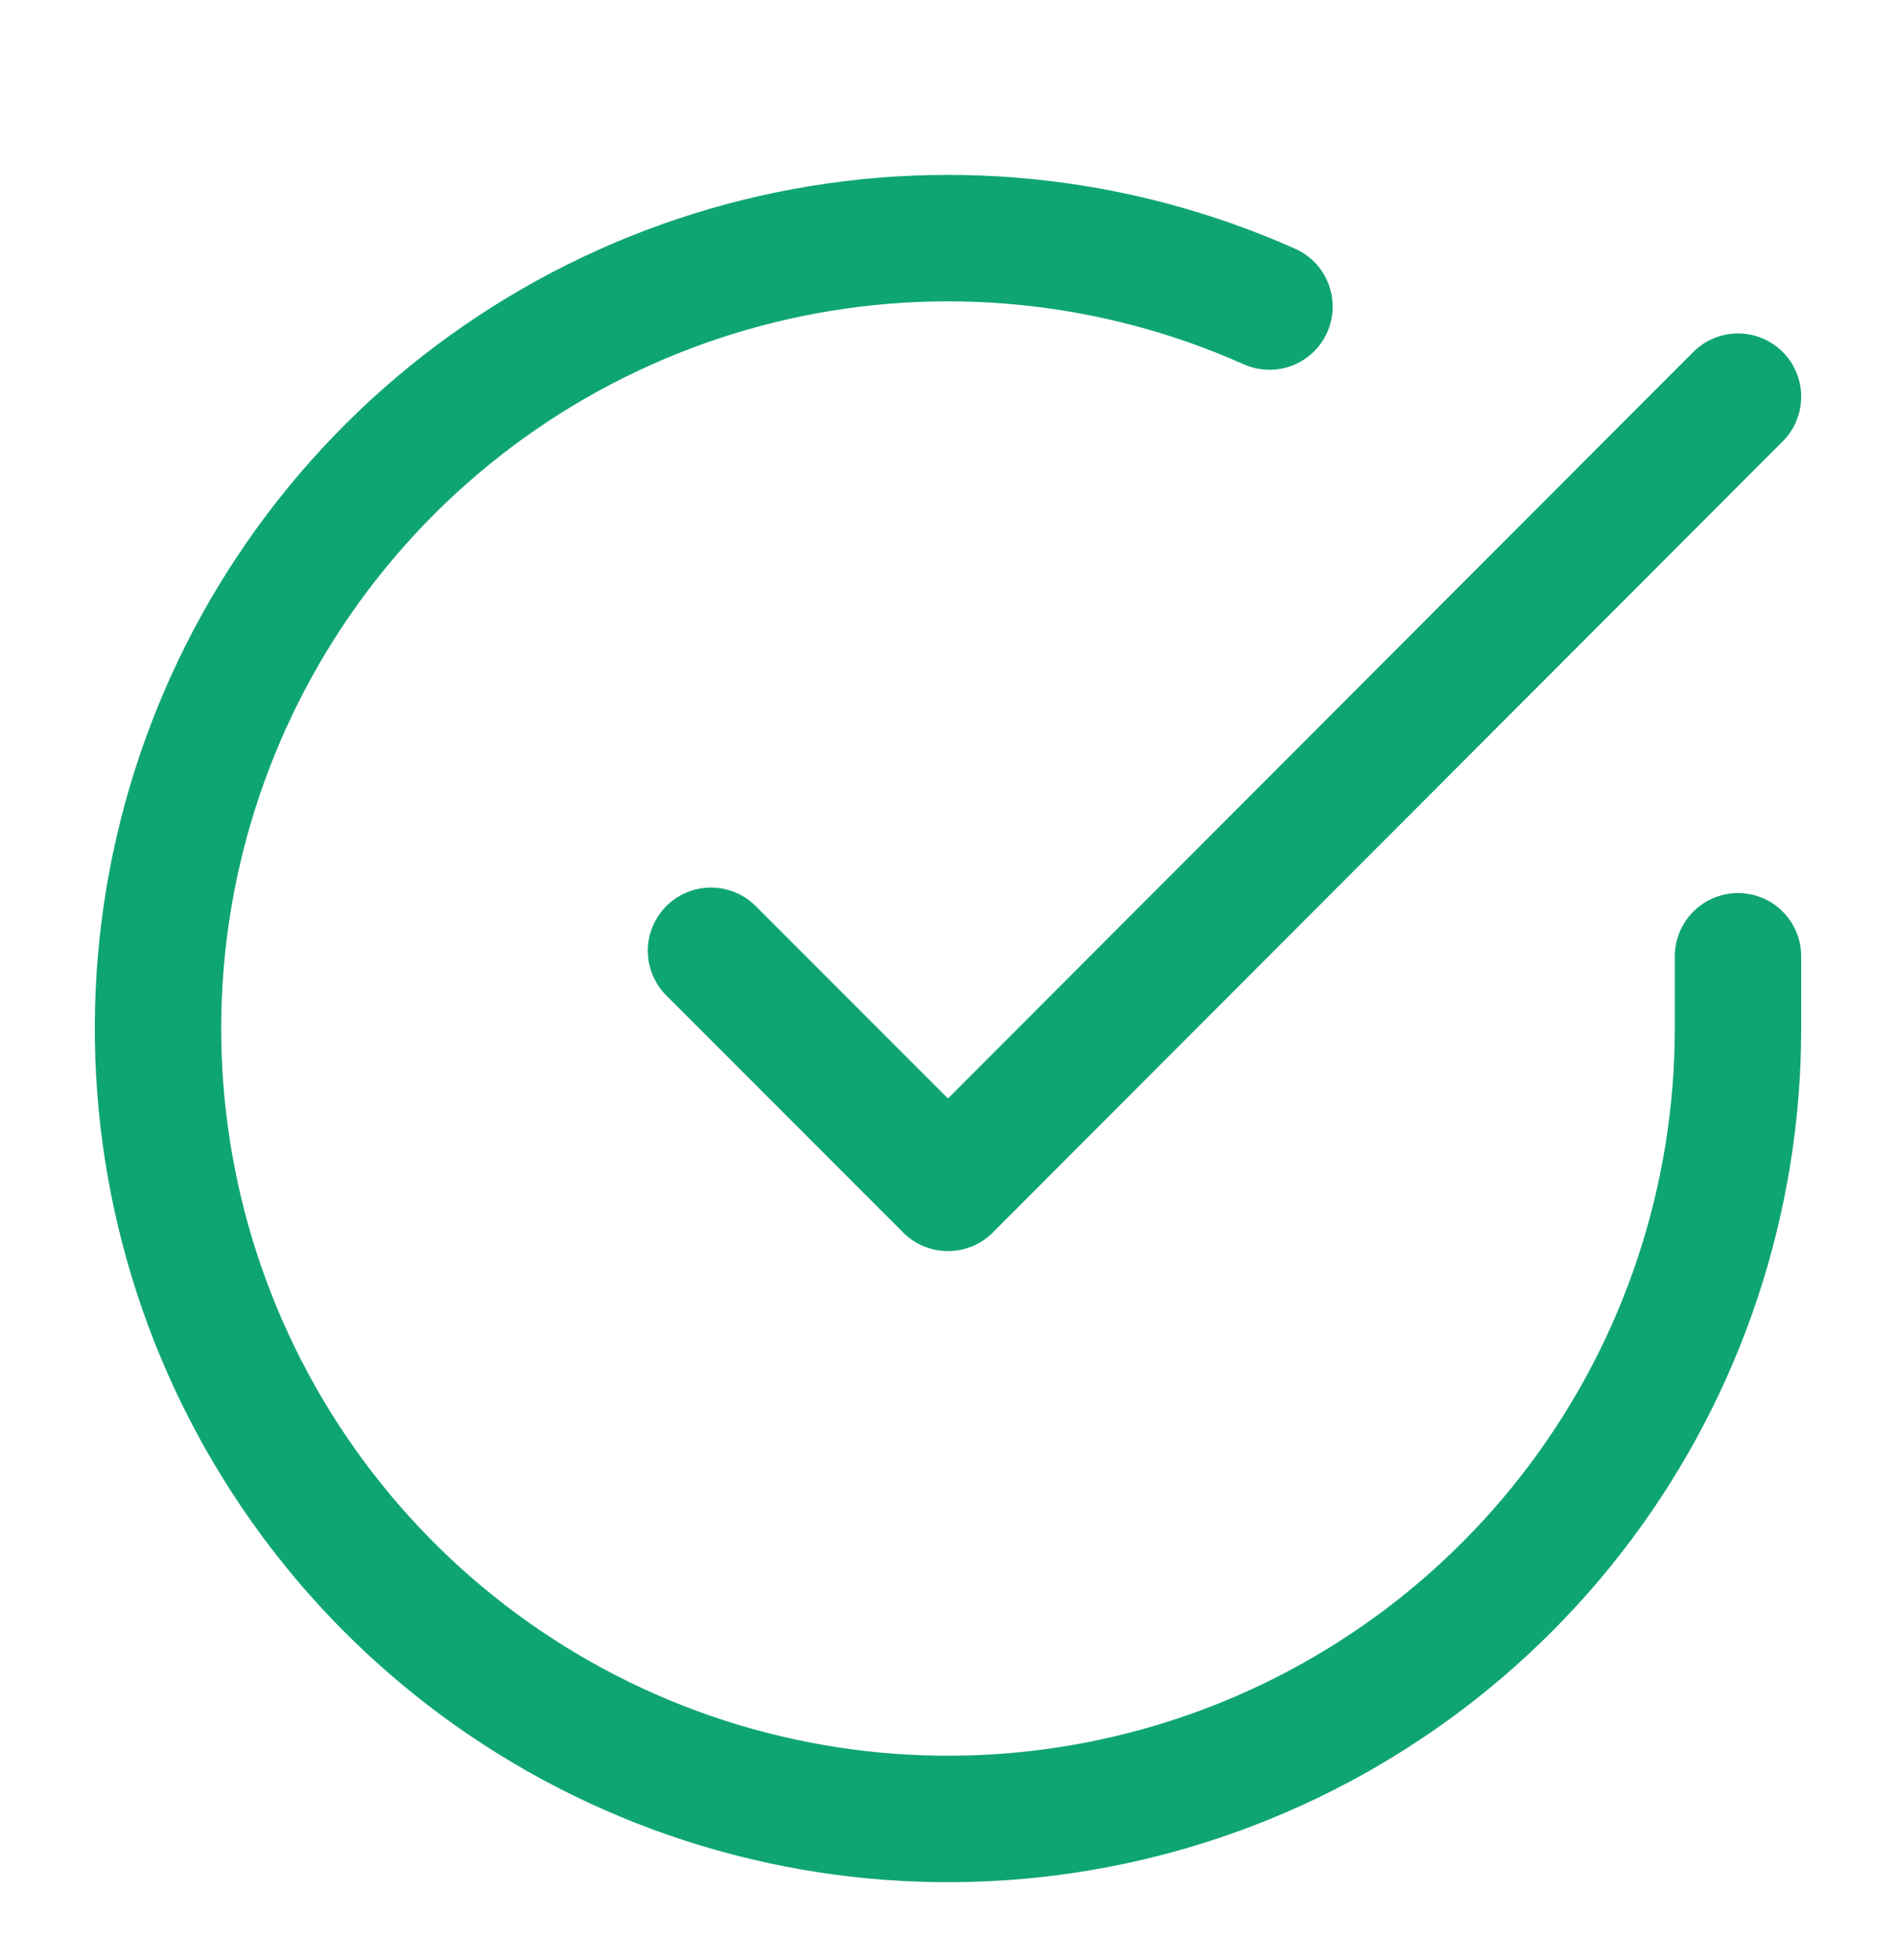
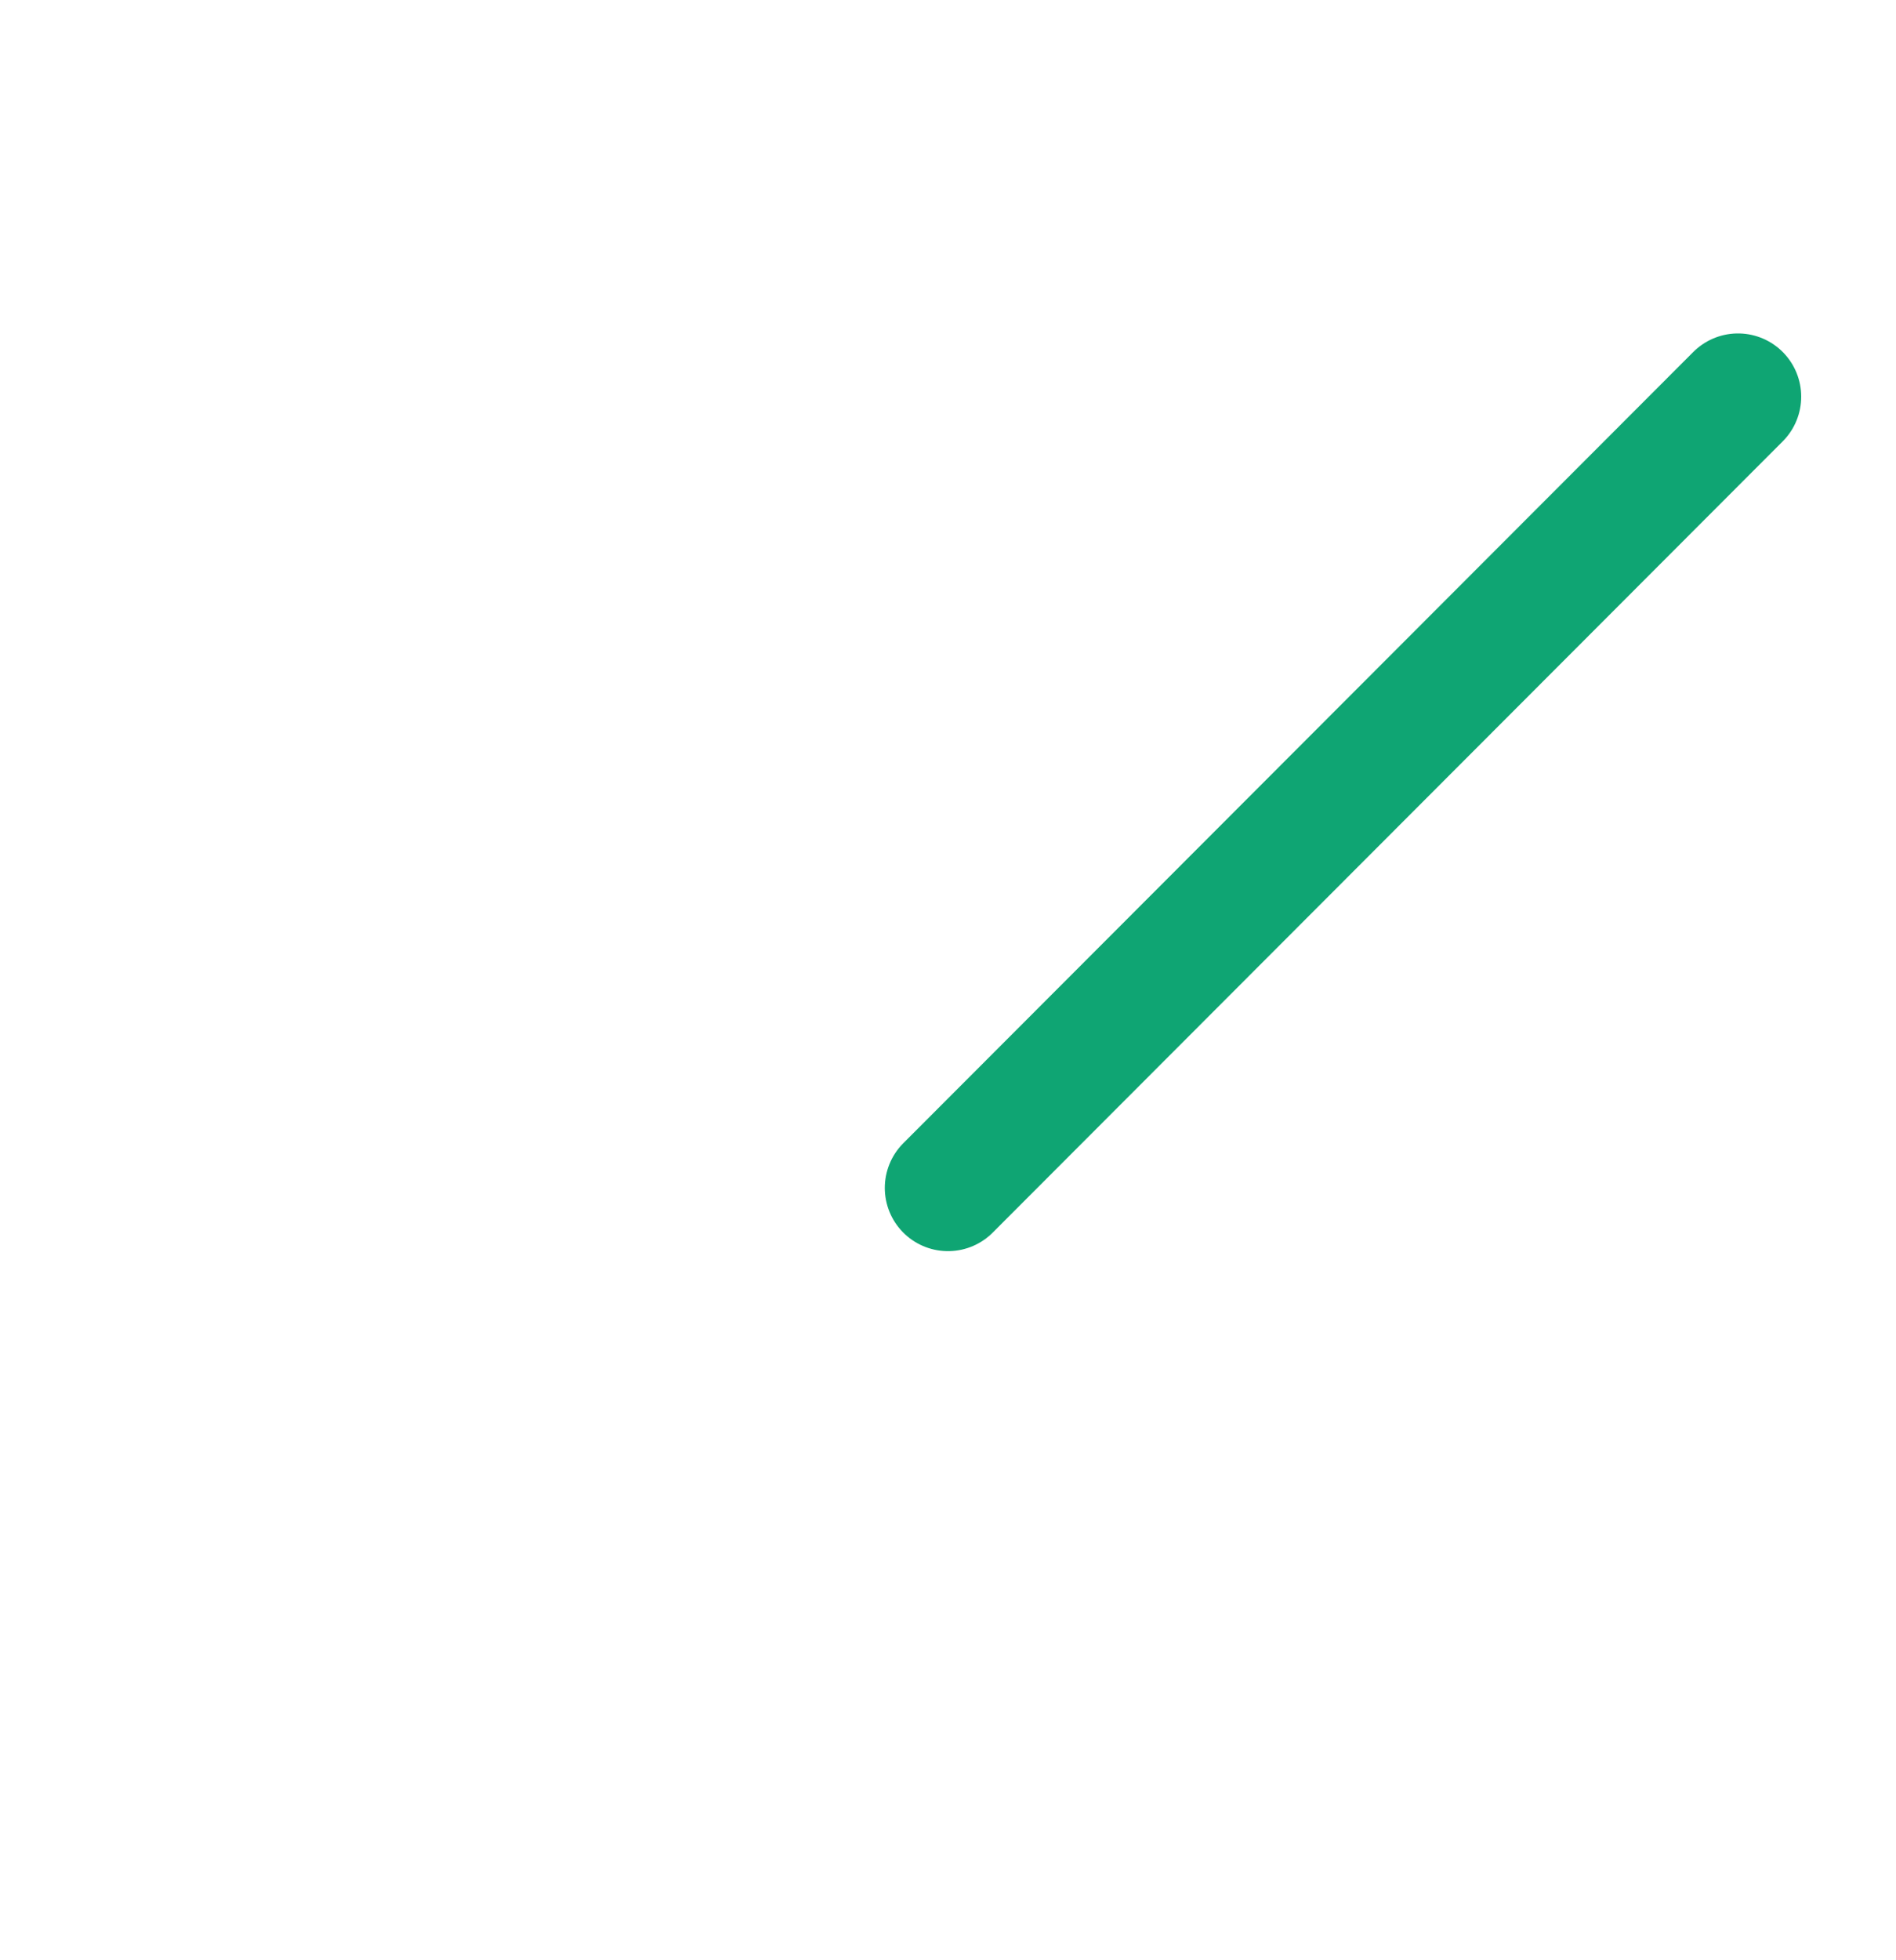
<svg xmlns="http://www.w3.org/2000/svg" width="30" height="31" viewBox="0 0 30 31" fill="none">
-   <path d="M27.5 15.123V16.273C27.498 18.968 26.626 21.591 25.012 23.75C23.398 25.909 21.129 27.488 18.544 28.253C15.959 29.017 13.197 28.925 10.668 27.991C8.14 27.057 5.981 25.33 4.514 23.069C3.047 20.808 2.35 18.133 2.527 15.443C2.704 12.754 3.747 10.193 5.498 8.144C7.249 6.095 9.616 4.667 12.245 4.073C14.874 3.479 17.625 3.751 20.087 4.848" stroke="#0FA573" stroke-width="2" stroke-linecap="round" stroke-linejoin="round" />
-   <path d="M27.5 6.273L15 18.786L11.25 15.036" stroke="#0FA573" stroke-width="2" stroke-linecap="round" stroke-linejoin="round" />
+   <path d="M27.5 6.273L15 18.786" stroke="#0FA573" stroke-width="2" stroke-linecap="round" stroke-linejoin="round" />
</svg>